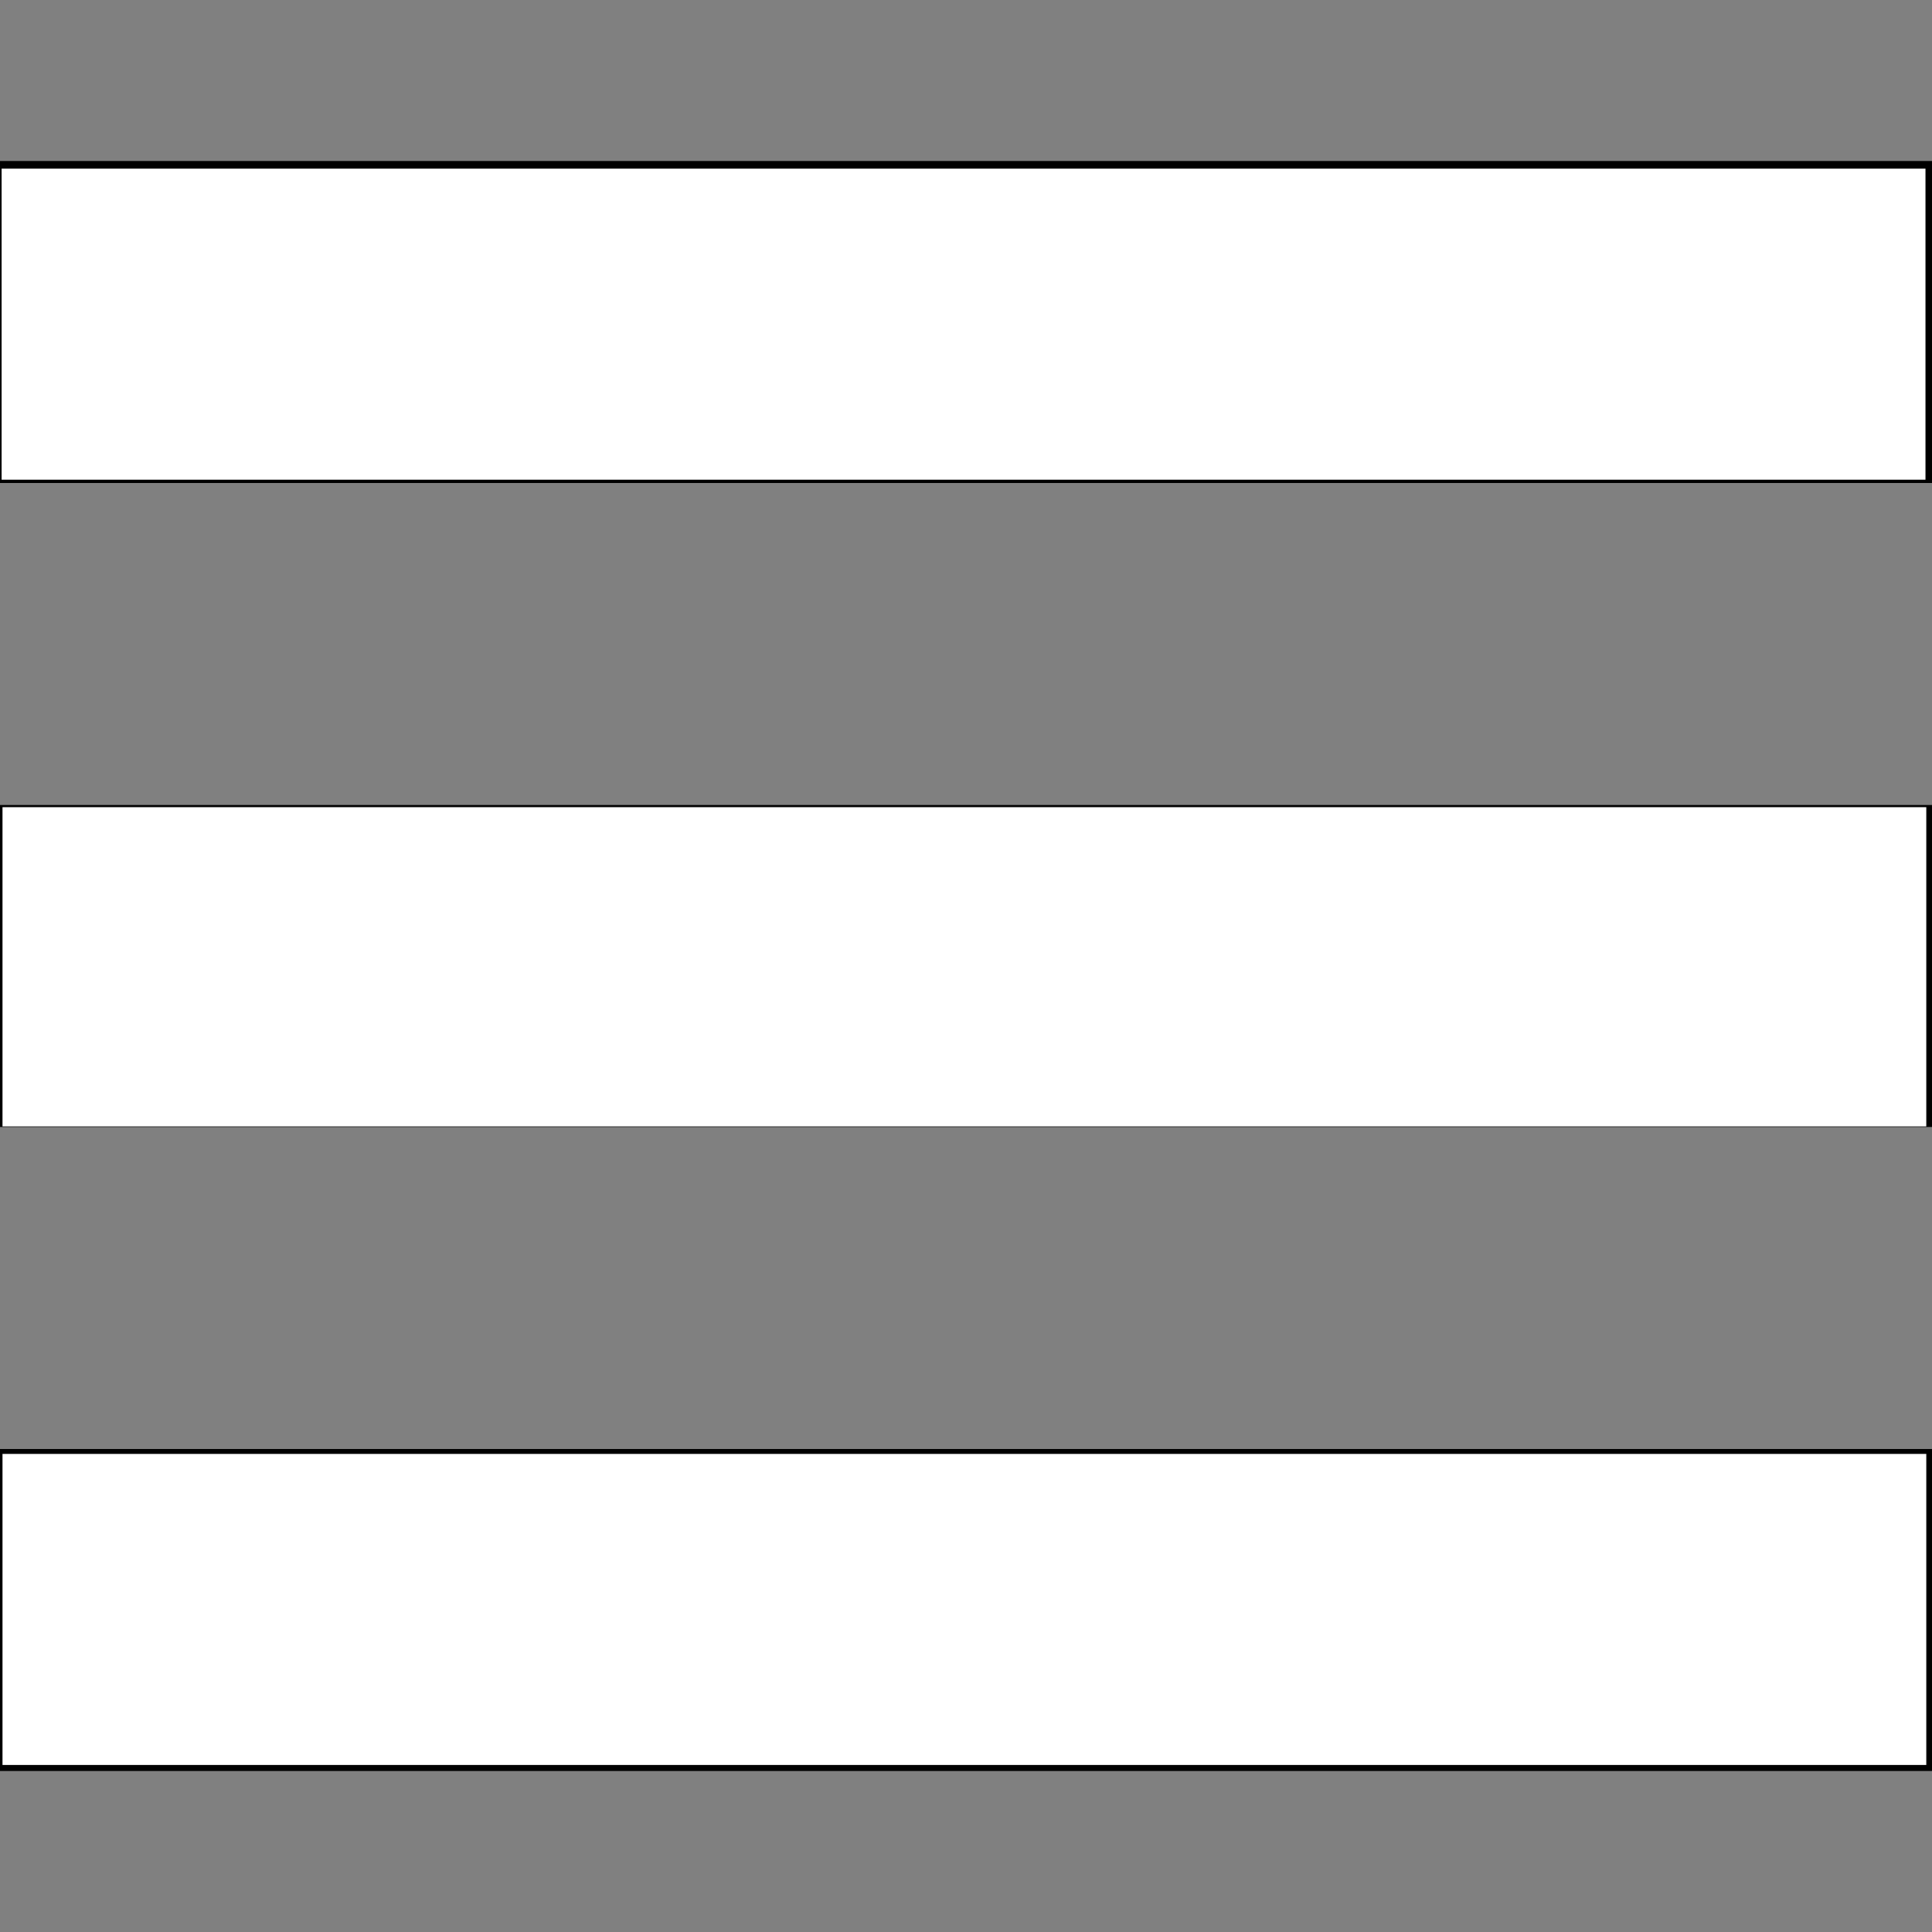
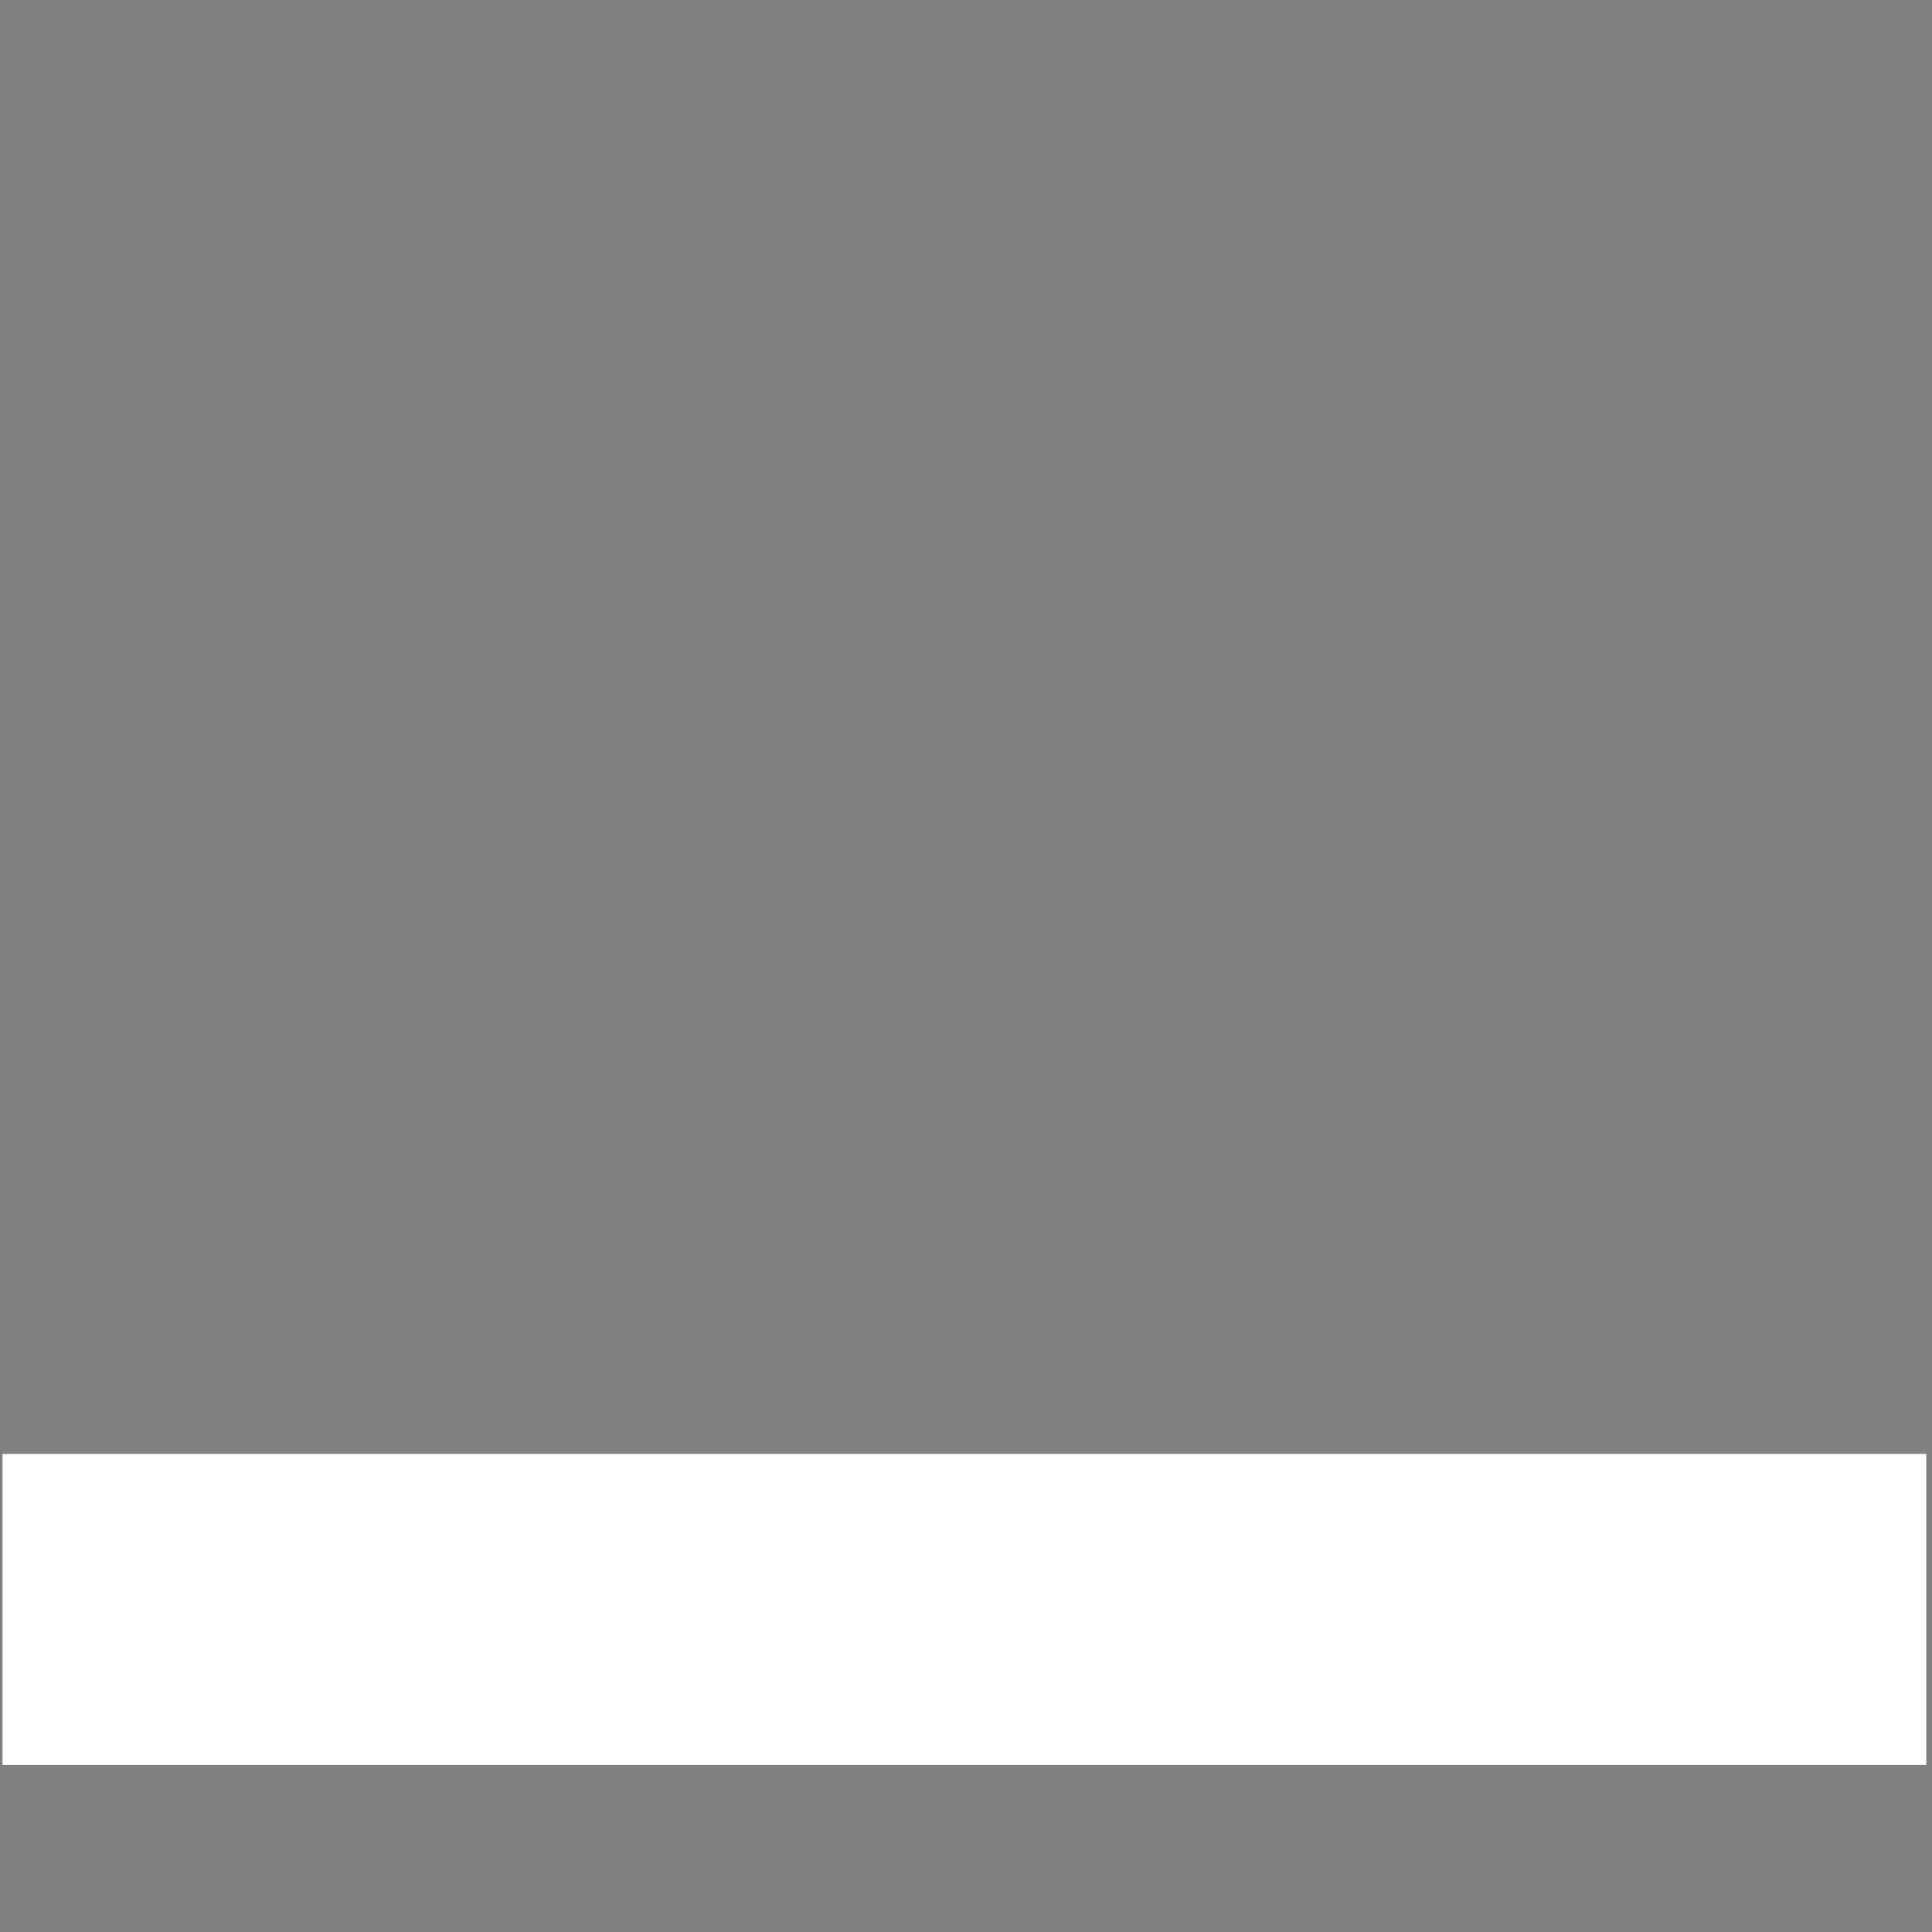
<svg xmlns="http://www.w3.org/2000/svg" xmlns:ns1="http://sodipodi.sourceforge.net/DTD/sodipodi-0.dtd" xmlns:ns2="http://www.inkscape.org/namespaces/inkscape" width="24" height="24" viewBox="0 0 24 24" version="1.1" id="svg4" ns1:docname="menu.svg" ns2:version="0.92.5 (2060ec1f9f, 2020-04-08)">
  <rect x="0" y="0" width="24" height="24" fill="#808080" stroke="none" />
  <defs id="defs8" />
  <ns1:namedview pagecolor="#ffffff" bordercolor="#666666" borderopacity="1" objecttolerance="10" gridtolerance="10" guidetolerance="10" ns2:pageopacity="0" ns2:pageshadow="2" ns2:window-width="1848" ns2:window-height="1016" id="namedview6" showgrid="false" ns2:zoom="9.8333333" ns2:cx="6.0508475" ns2:cy="12" ns2:window-x="72" ns2:window-y="27" ns2:window-maximized="1" ns2:current-layer="svg4" />
-   <path d="M24 6h-24v-4h24v4zm0 4h-24v4h24v-4zm0 8h-24v4h24v-4z" id="path2" />
-   <path style="fill:#ffffff;stroke-width:0.102" d="M 0.02,4.027 V 2.095 H 11.969 23.919 V 4.027 5.959 H 11.969 0.02 Z" id="path4520" ns2:connector-curvature="0" />
-   <path style="fill:#ffffff;stroke-width:0.102" d="m 0.031,12.01 v -1.983 H 11.98 23.929 v 1.983 1.983 H 11.98 0.031 Z" id="path4522" ns2:connector-curvature="0" />
  <path style="fill:#ffffff;stroke-width:0.102" d="M 0.031,19.993 V 18.061 H 11.98 23.929 v 1.932 1.932 H 11.98 0.031 Z" id="path4524" ns2:connector-curvature="0" />
</svg>